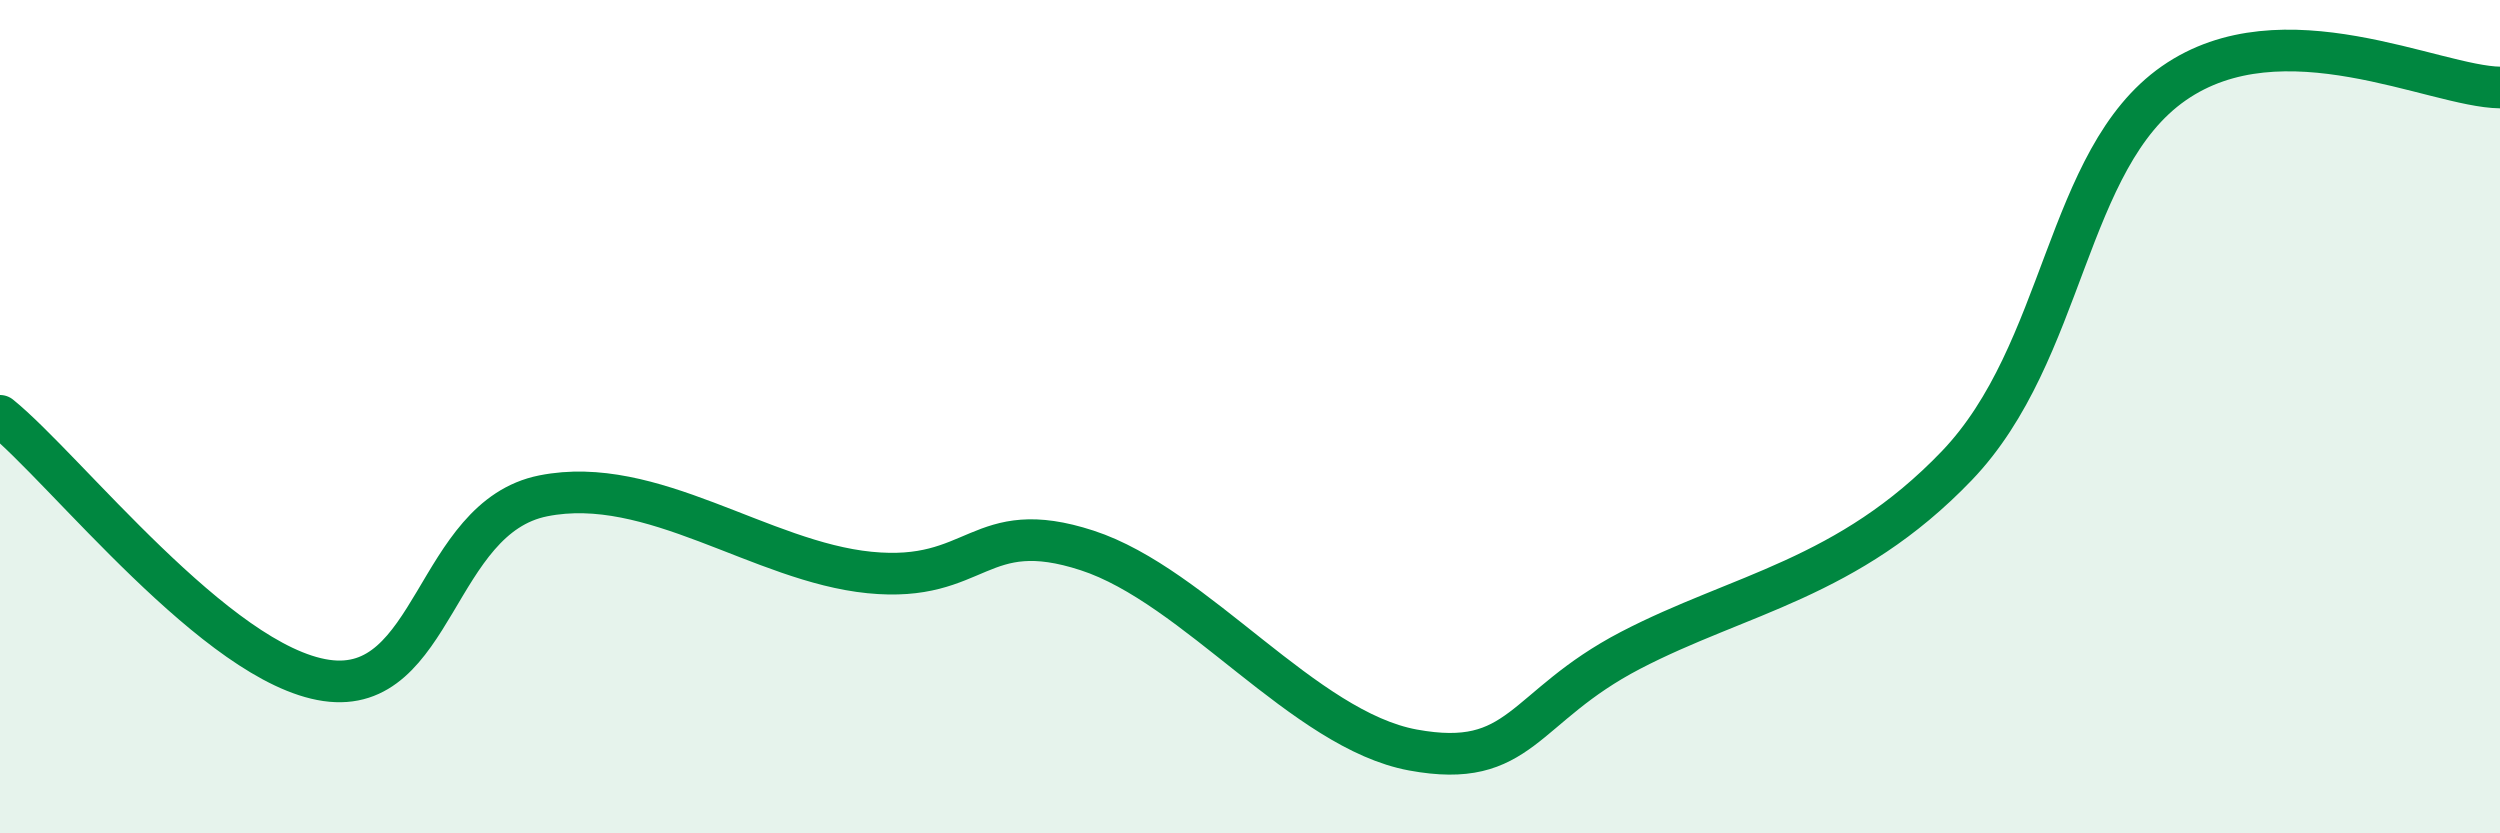
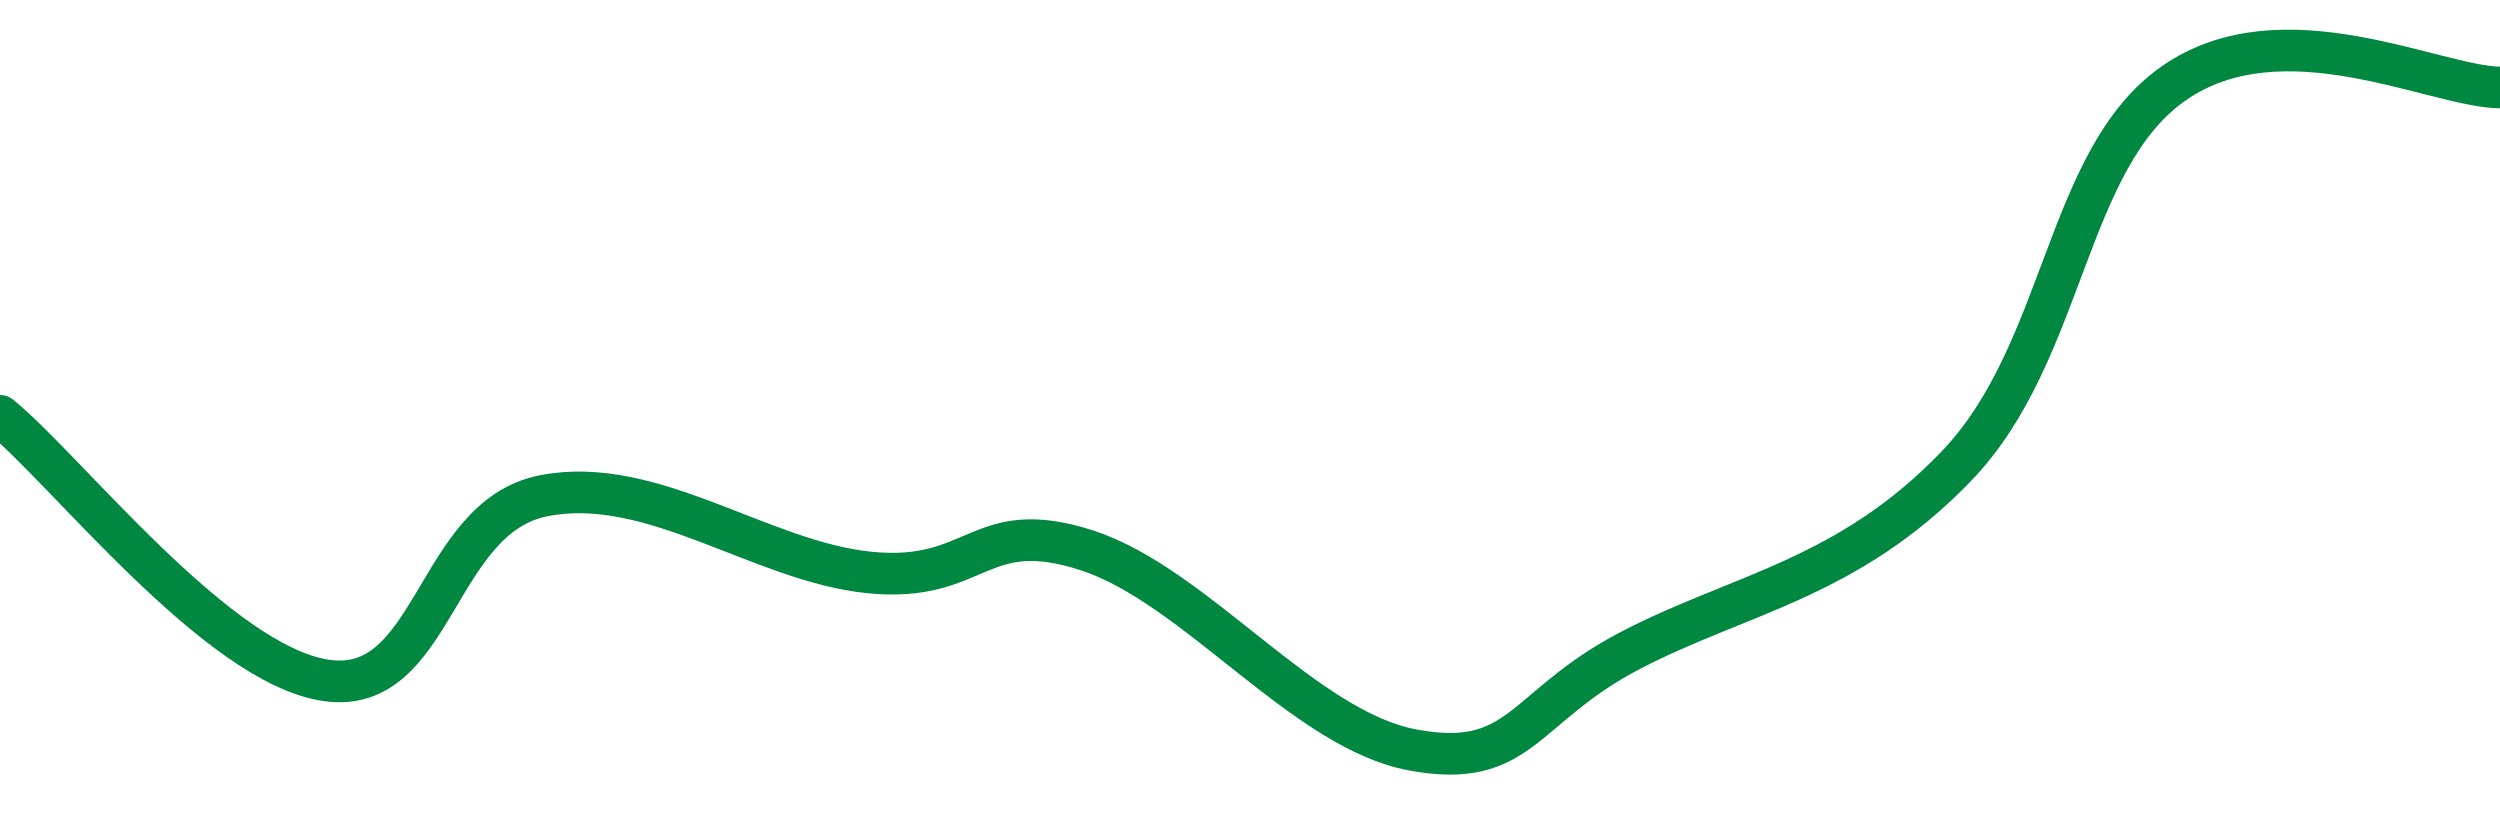
<svg xmlns="http://www.w3.org/2000/svg" width="60" height="20" viewBox="0 0 60 20">
-   <path d="M 0,9.98 C 1.57,11.25 5.22,15.95 7.83,16.33 C 10.44,16.71 10.43,12.42 13.04,11.9 C 15.65,11.38 18.26,13.48 20.87,13.74 C 23.48,14 23.48,12.36 26.09,13.21 C 28.7,14.06 31.3,17.52 33.91,18 C 36.52,18.48 36.52,16.97 39.13,15.61 C 41.74,14.25 44.35,13.9 46.96,11.18 C 49.57,8.46 49.56,3.82 52.17,2 C 54.78,0.18 58.43,2.08 60,2.1L60 20L0 20Z" fill="#008740" opacity="0.1" stroke-linecap="round" stroke-linejoin="round" />
  <path d="M 0,9.98 C 1.57,11.25 5.22,15.95 7.83,16.33 C 10.44,16.71 10.43,12.42 13.04,11.9 C 15.65,11.38 18.26,13.48 20.87,13.74 C 23.48,14 23.48,12.36 26.09,13.21 C 28.7,14.06 31.3,17.52 33.91,18 C 36.52,18.48 36.52,16.97 39.13,15.61 C 41.74,14.25 44.35,13.9 46.96,11.18 C 49.57,8.46 49.56,3.82 52.17,2 C 54.78,0.18 58.43,2.08 60,2.1" stroke="#008740" stroke-width="1" fill="none" stroke-linecap="round" stroke-linejoin="round" />
</svg>